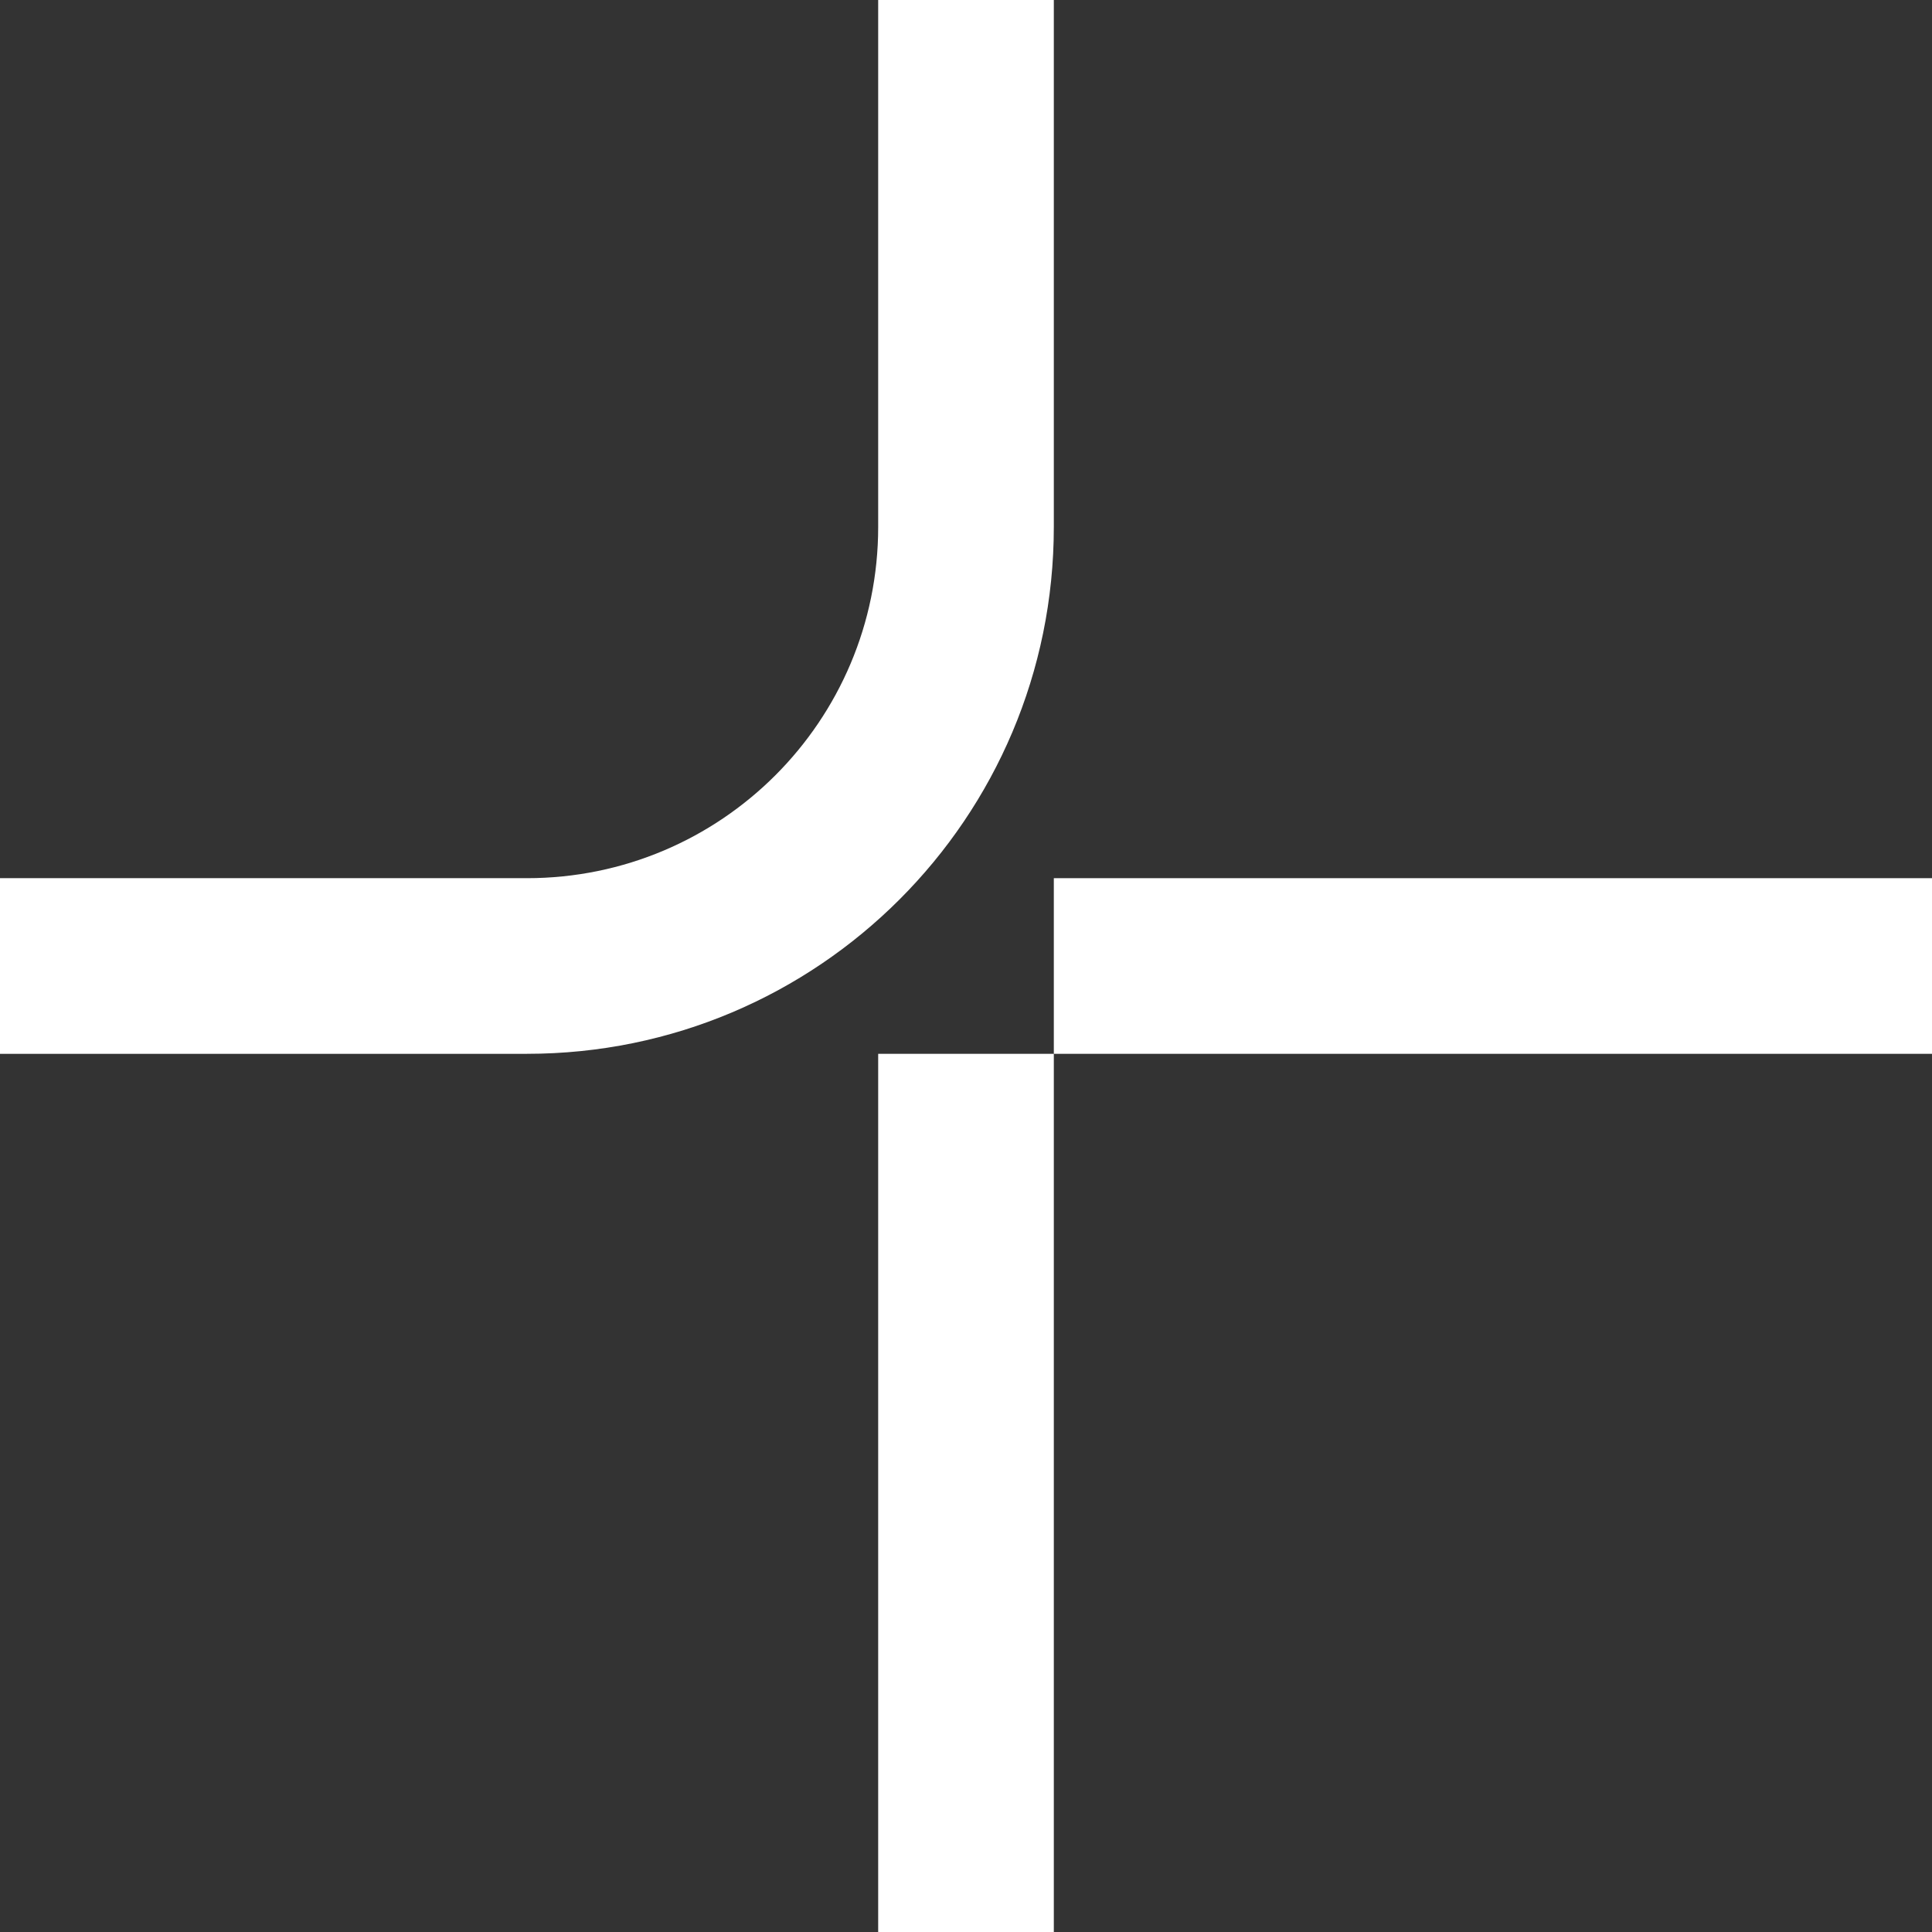
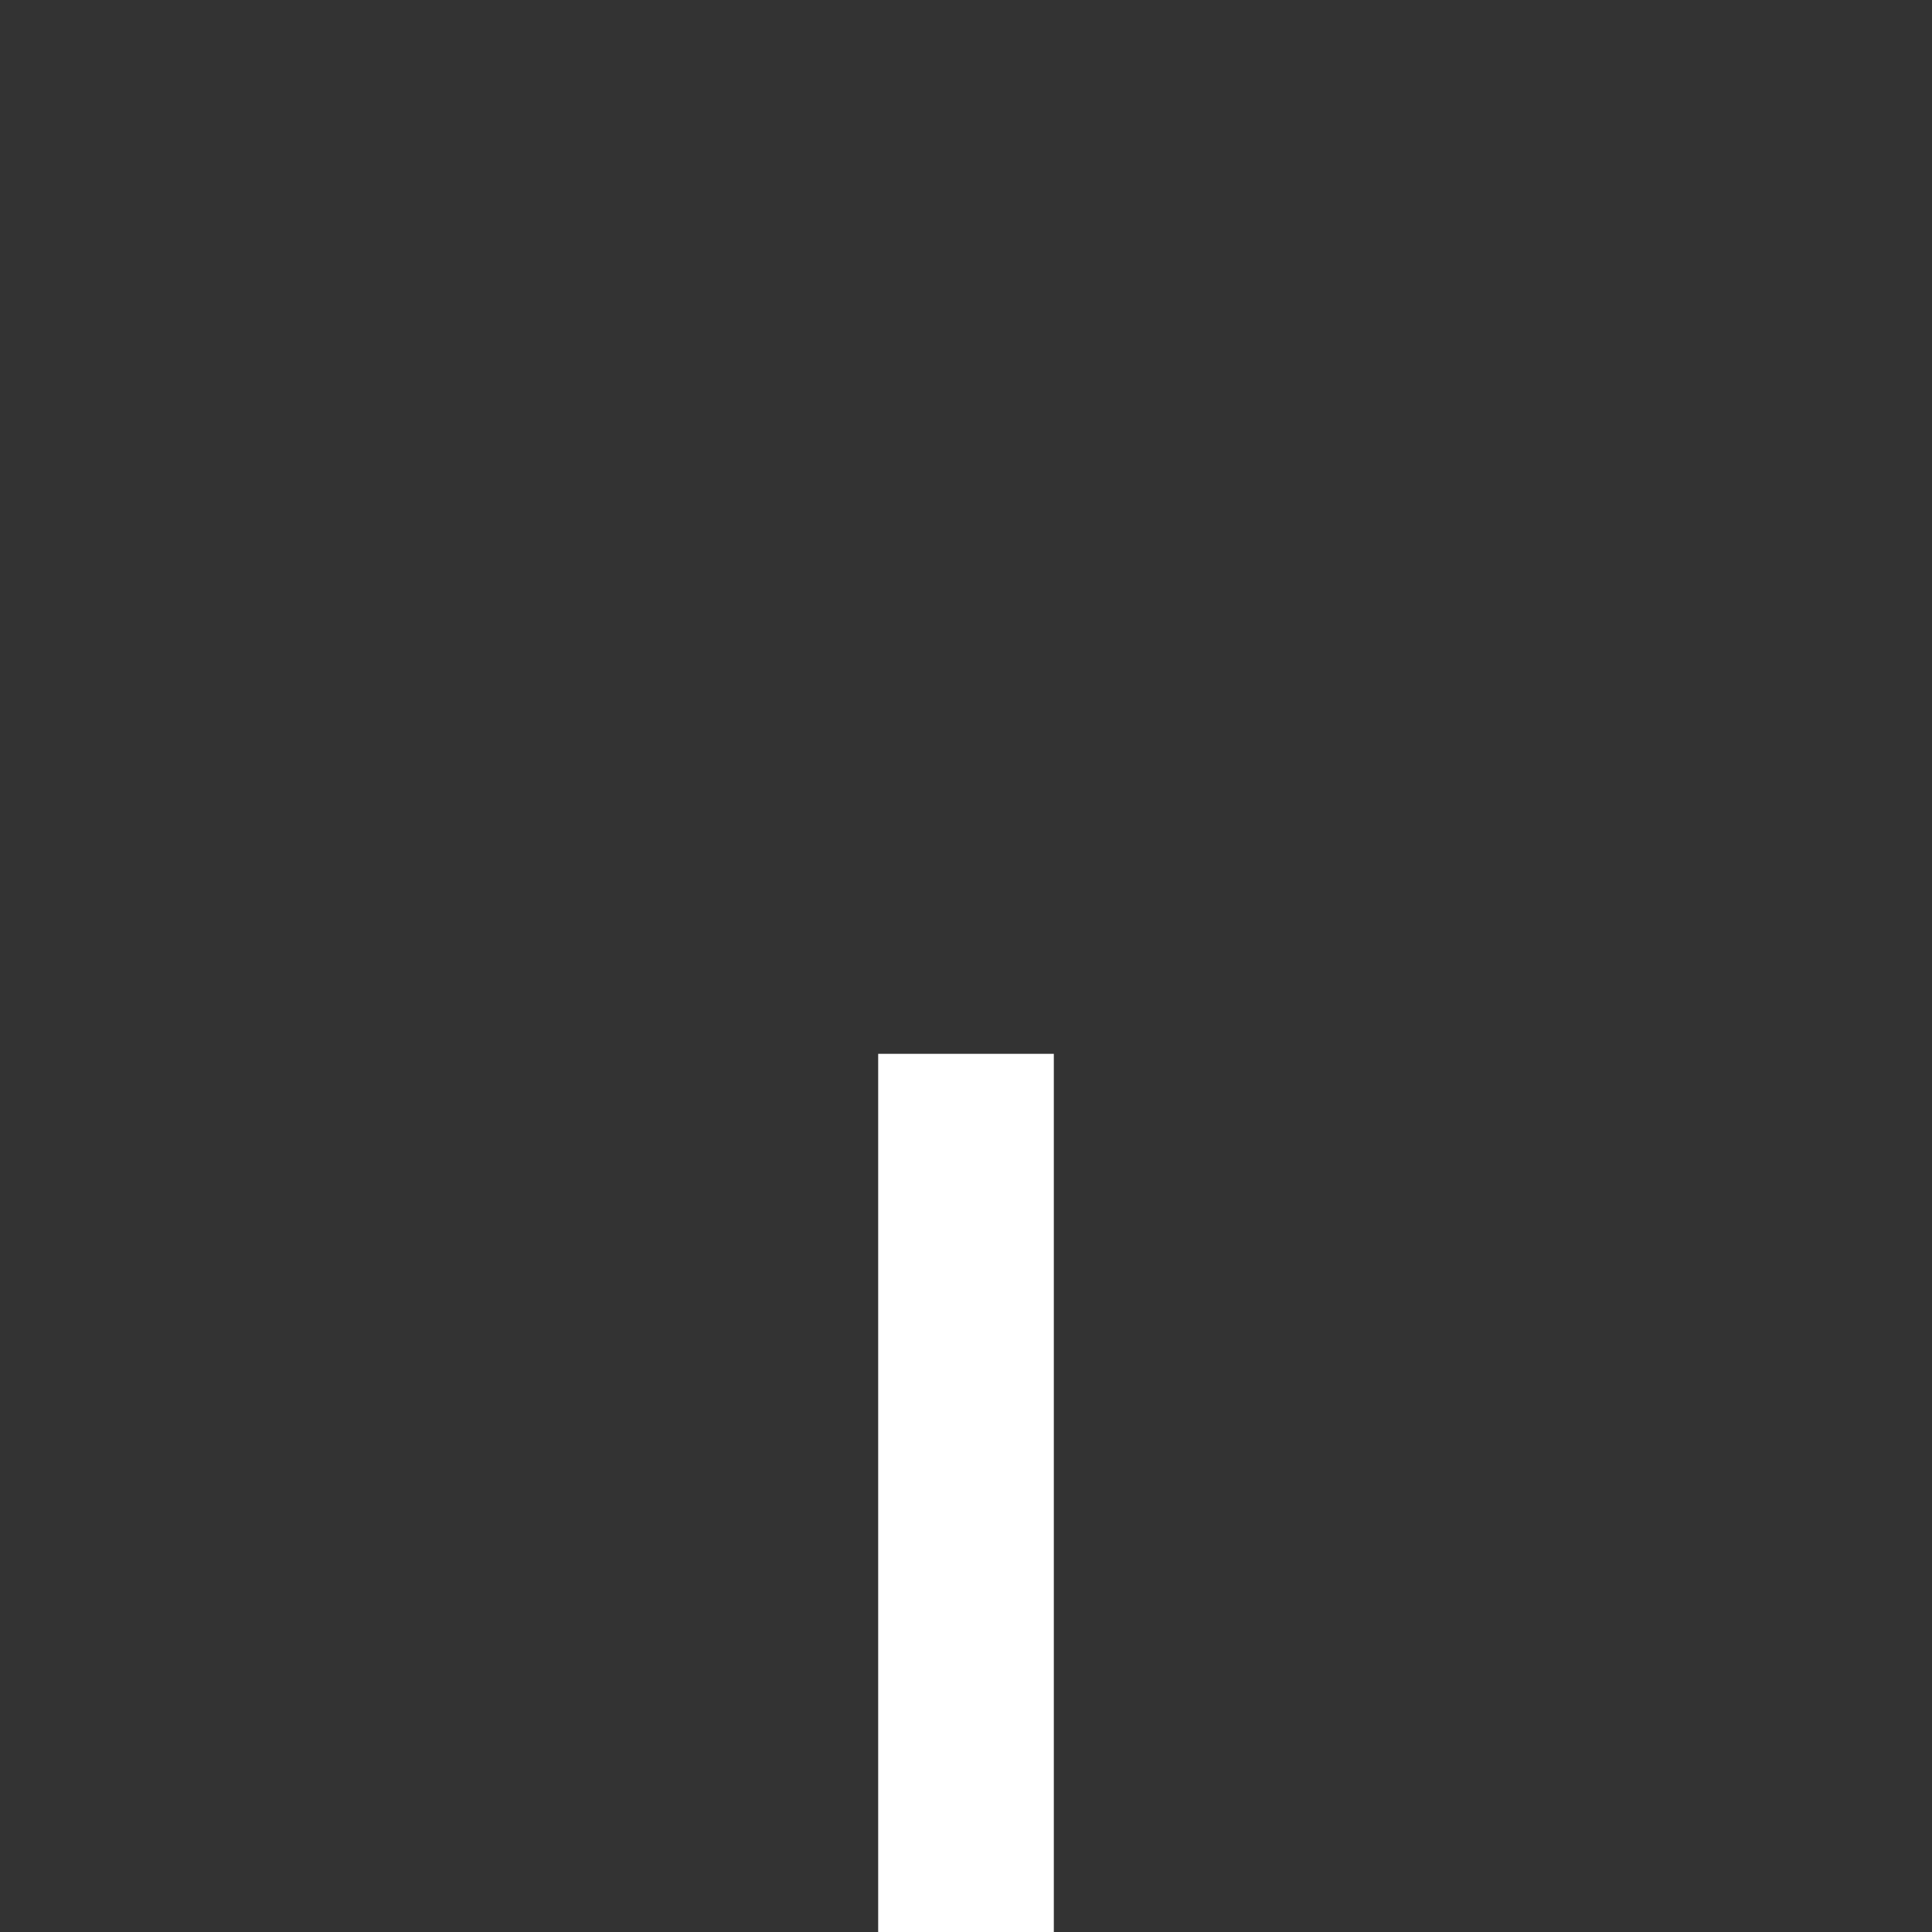
<svg xmlns="http://www.w3.org/2000/svg" width="11" height="11" viewBox="0 0 11 11" fill="none">
  <rect x="0" y="0" width="11" height="11" fill="#333333" stroke="none" />
  <path d="M5 6H6V11H5V6Z" fill="white" />
-   <path d="M6 0H5V3C5 4.105 4.105 5 3 5H0V6H3C4.657 6 6 4.657 6 3V0Z" fill="white" />
-   <path d="M11 5L11 6L6 6L6 5L11 5Z" fill="white" />
</svg>